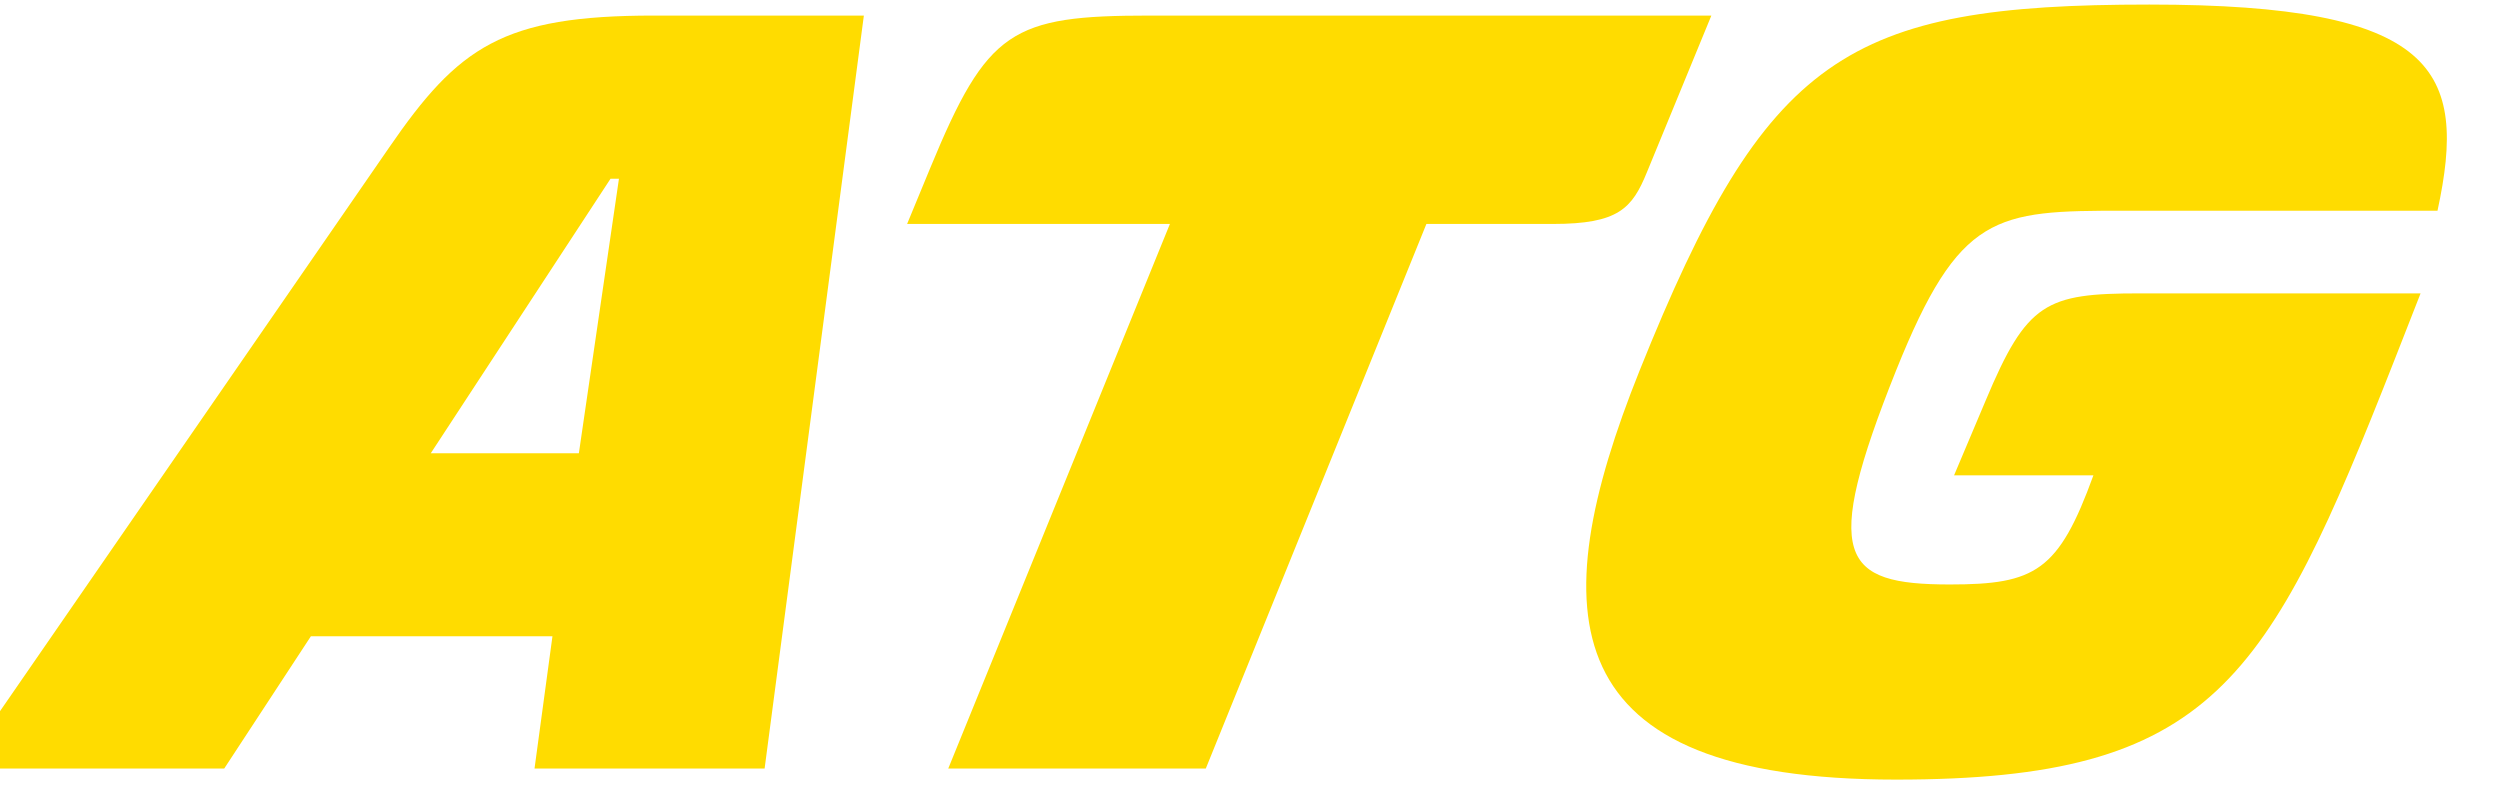
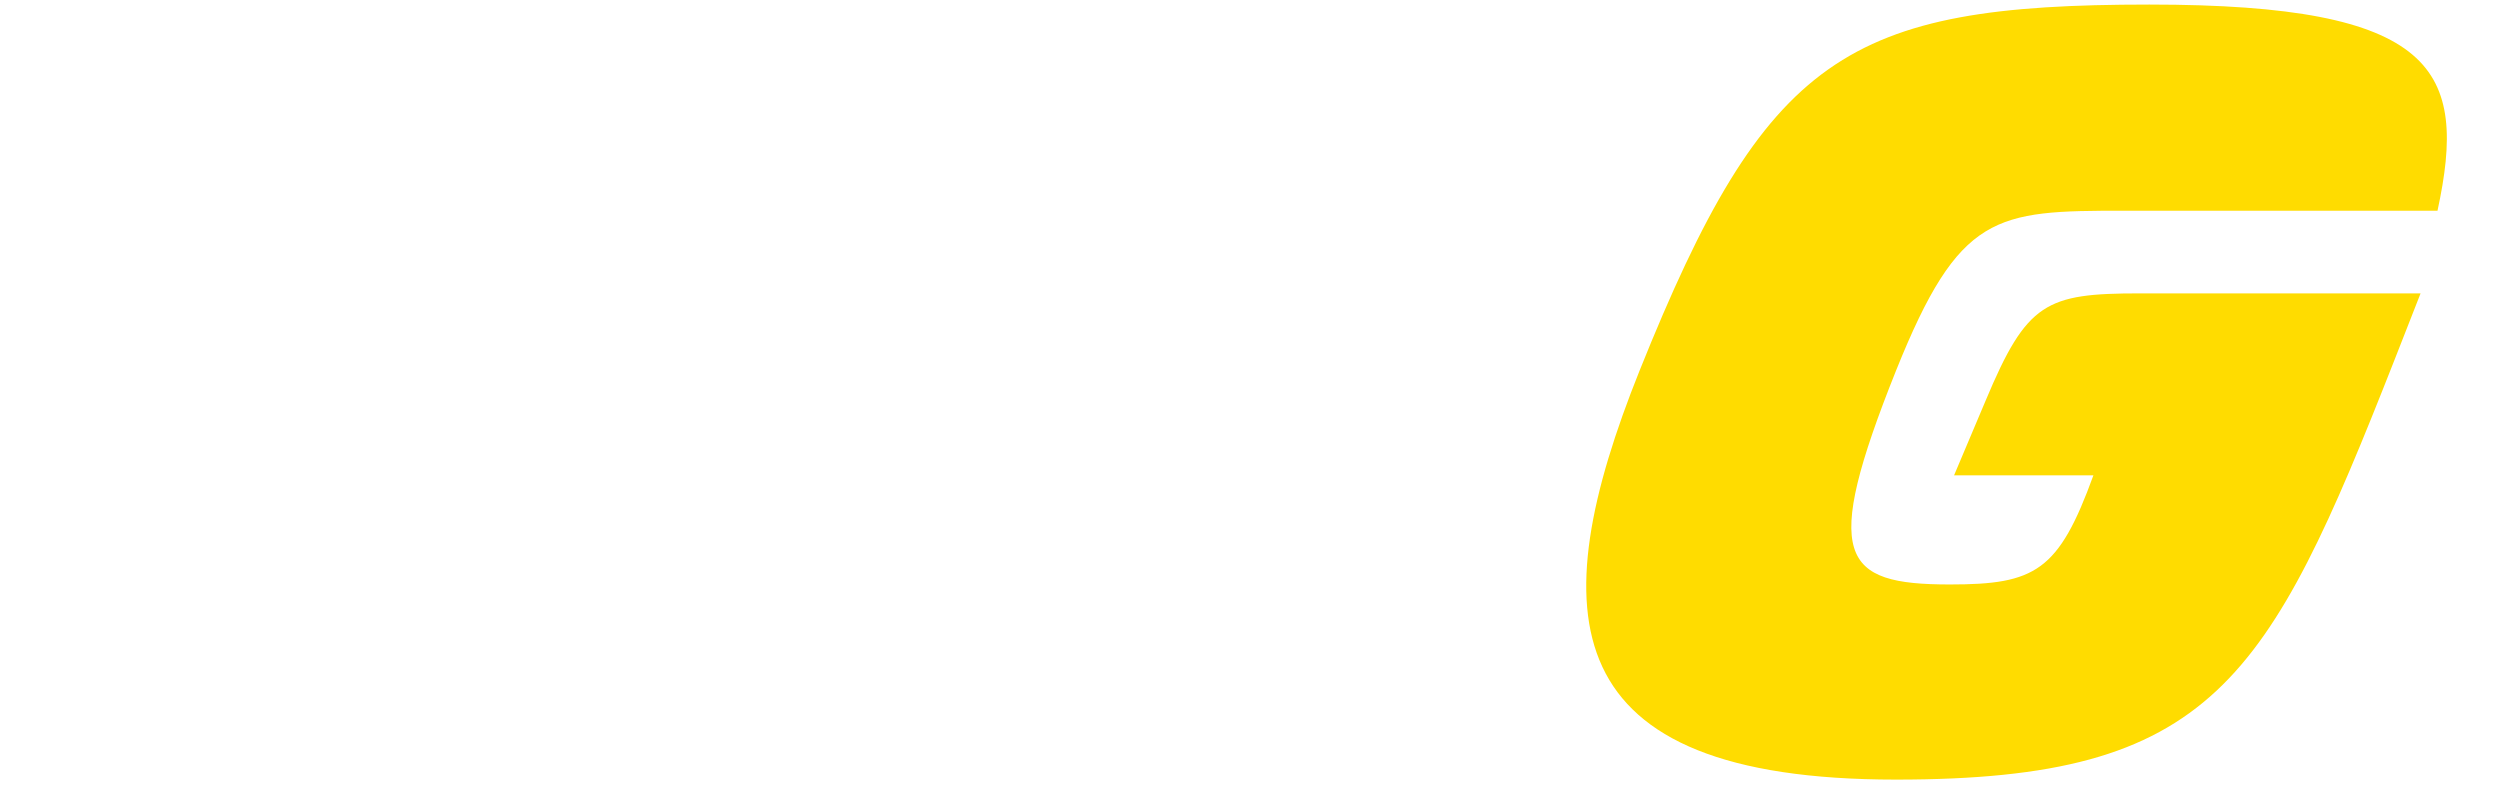
<svg xmlns="http://www.w3.org/2000/svg" width="57px" height="18px" viewBox="1 0 57 18" version="1.1">
  <g stroke="none" stroke-width="1" fill="none" fill-rule="evenodd">
    <g transform="translate(-137, -24)" fill="#FFDC00">
      <g>
        <g transform="translate(137, 24)">
          <g>
            <g id="Group-22">
-               <path d="M14.198,10.335 L10.821,10.335 L14.92,4.075 L15.112,4.075 L14.198,10.335 Z M9.867,3.371 L0.097,17.523 L6.112,17.523 L8.088,14.507 L13.596,14.507 L13.187,17.523 L18.433,17.523 L20.696,0.355 L15.907,0.355 C12.465,0.355 11.455,1.059 9.867,3.371 Z" id="Fill-16">
- 							</path>
              <path d="M49.428,4.804 L56.575,4.804 C57.272,1.587 56.55,0.104 50.005,0.104 C43.099,0.104 41.27,1.26 38.383,8.449 C36.145,14.029 36.409,17.775 44.23,17.775 C51.449,17.775 52.7,15.563 55.588,8.223 L56.189,6.689 L49.789,6.689 C47.647,6.689 47.214,6.89 46.275,9.128 L45.553,10.837 L48.73,10.837 C47.936,13.024 47.406,13.326 45.458,13.326 C42.979,13.326 42.521,12.722 44.23,8.449 C45.674,4.854 46.492,4.804 49.428,4.804" id="Fill-18">
- 							</path>
-               <path d="M38.551,3.924 L40.019,0.355 L27.216,0.355 C24.064,0.355 23.511,0.681 22.212,3.824 L21.682,5.106 L27.674,5.106 L22.62,17.523 L28.492,17.523 L33.522,5.106 L36.409,5.106 C37.901,5.106 38.213,4.753 38.551,3.924" id="Fill-20">
							</path>
            </g>
          </g>
        </g>
      </g>
    </g>
  </g>
</svg>